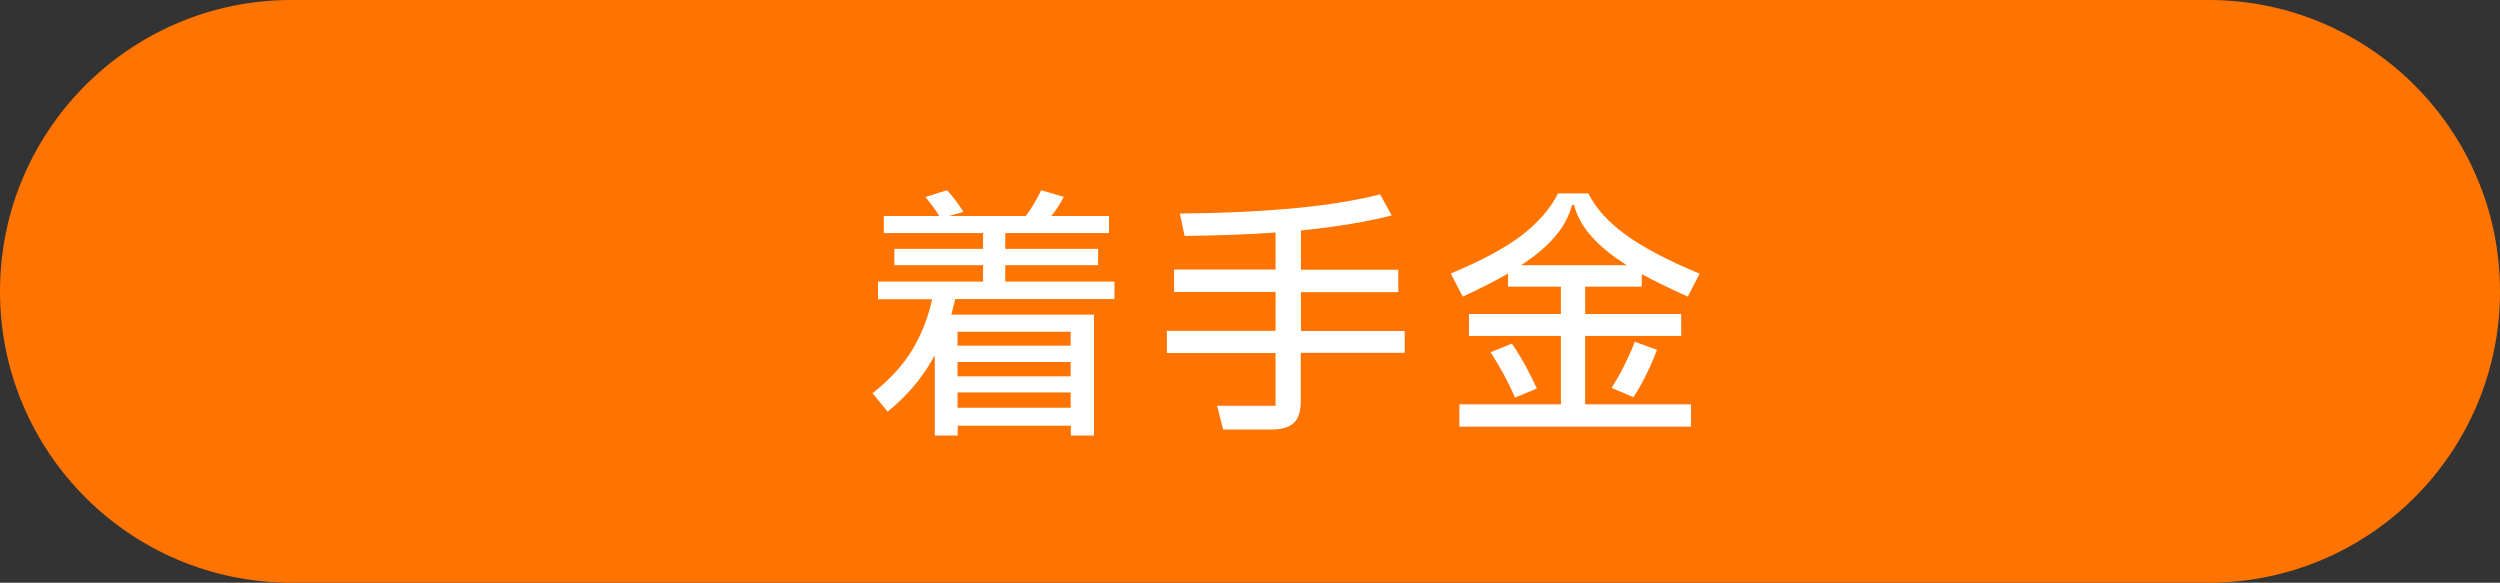
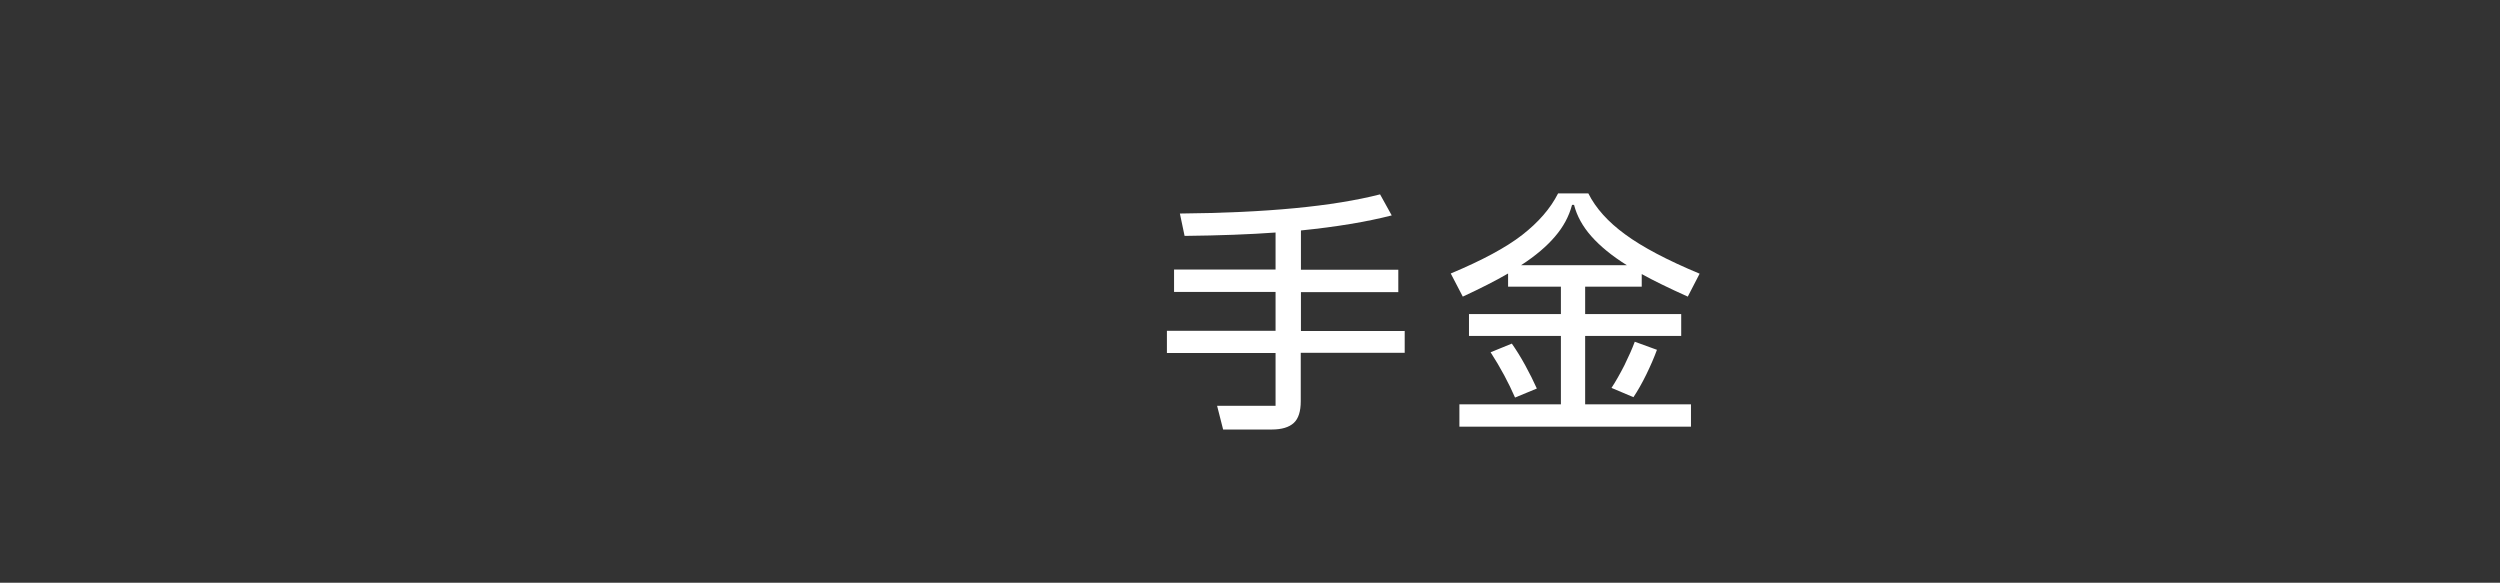
<svg xmlns="http://www.w3.org/2000/svg" id="b" width="133" height="31" viewBox="0 0 133 31">
  <rect x="0" y="0" width="133" height="31" fill="#333333" stroke="none" />
  <defs>
    <style>.f{isolation:isolate;}.g{fill:#fff;}.h{fill:#ff7300;}</style>
  </defs>
  <g id="c">
-     <path id="d" class="h" d="M15.5,0h102c8.56,0,15.5,6.94,15.5,15.5h0c0,8.56-6.94,15.5-15.5,15.5H15.5C6.94,31,0,24.06,0,15.5h0C0,6.94,6.94,0,15.5,0Z" />
    <g id="e" class="f">
      <g class="f">
-         <path class="g" d="M59.3,15.91h-8.48l-.21.83h7.59v6.43h-1.23v-.52h-6.02v.52h-1.22v-4.27c-.62,1.15-1.45,2.15-2.51,3l-.8-.98c.91-.72,1.62-1.49,2.11-2.3.49-.82.85-1.72,1.06-2.7h-2.88v-.94h5.59v-.87h-4.72v-.87h4.72v-.84h-5.28v-.91h2.95c-.19-.31-.43-.64-.74-1.01l1.15-.36c.23.23.53.62.88,1.15l-.77.22h4.09c.3-.41.57-.87.81-1.37l1.2.35c-.21.41-.43.75-.66,1.02h3.07v.91h-5.52v.84h4.94v.87h-4.94v.87h5.81v.94ZM56.96,18.39v-.74h-6.02v.74h6.02ZM56.96,19.26h-6.02v.76h6.02v-.76ZM50.94,20.88v.81h6.02v-.81h-6.02Z" />
        <path class="g" d="M74.73,17.59v1.18h-5.53v2.58c0,.53-.12.92-.37,1.15-.25.23-.64.35-1.17.35h-2.59l-.32-1.26h3.11v-2.81h-5.78v-1.18h5.78v-2.07h-5.4v-1.19h5.4v-1.97c-1.37.1-2.99.16-4.84.18l-.25-1.19c4.6-.04,8.15-.38,10.65-1.02l.62,1.12c-1.33.34-2.94.61-4.83.8v2.09h5.18v1.19h-5.18v2.07h5.53Z" />
        <path class="g" d="M84.33,17.87v3.64h5.63v1.19h-12.32v-1.19h5.4v-3.64h-4.89v-1.16h4.89v-1.46h-2.81v-.7c-.67.39-1.48.8-2.41,1.23l-.64-1.23c1.67-.7,2.94-1.38,3.8-2.05.86-.67,1.5-1.4,1.91-2.21h1.61c.39.78,1.04,1.51,1.96,2.18.91.67,2.23,1.37,3.96,2.09l-.63,1.22c-1-.45-1.82-.85-2.45-1.2v.67h-3.01v1.46h5.11v1.16h-5.11ZM80.43,18.28c.23.33.47.71.71,1.15.24.44.45.86.62,1.24l-1.16.48c-.34-.78-.77-1.59-1.3-2.41l1.13-.46ZM83.63,10.91c-.16.6-.46,1.16-.9,1.67-.44.52-1.04,1.03-1.81,1.53h5.63c-.8-.5-1.43-1.02-1.89-1.54-.46-.52-.77-1.08-.92-1.67h-.11ZM85.73,20.64c.23-.35.46-.76.69-1.21.22-.45.41-.87.55-1.25l1.18.43c-.15.41-.34.85-.57,1.32-.23.47-.46.87-.68,1.2l-1.16-.49Z" />
      </g>
    </g>
  </g>
</svg>